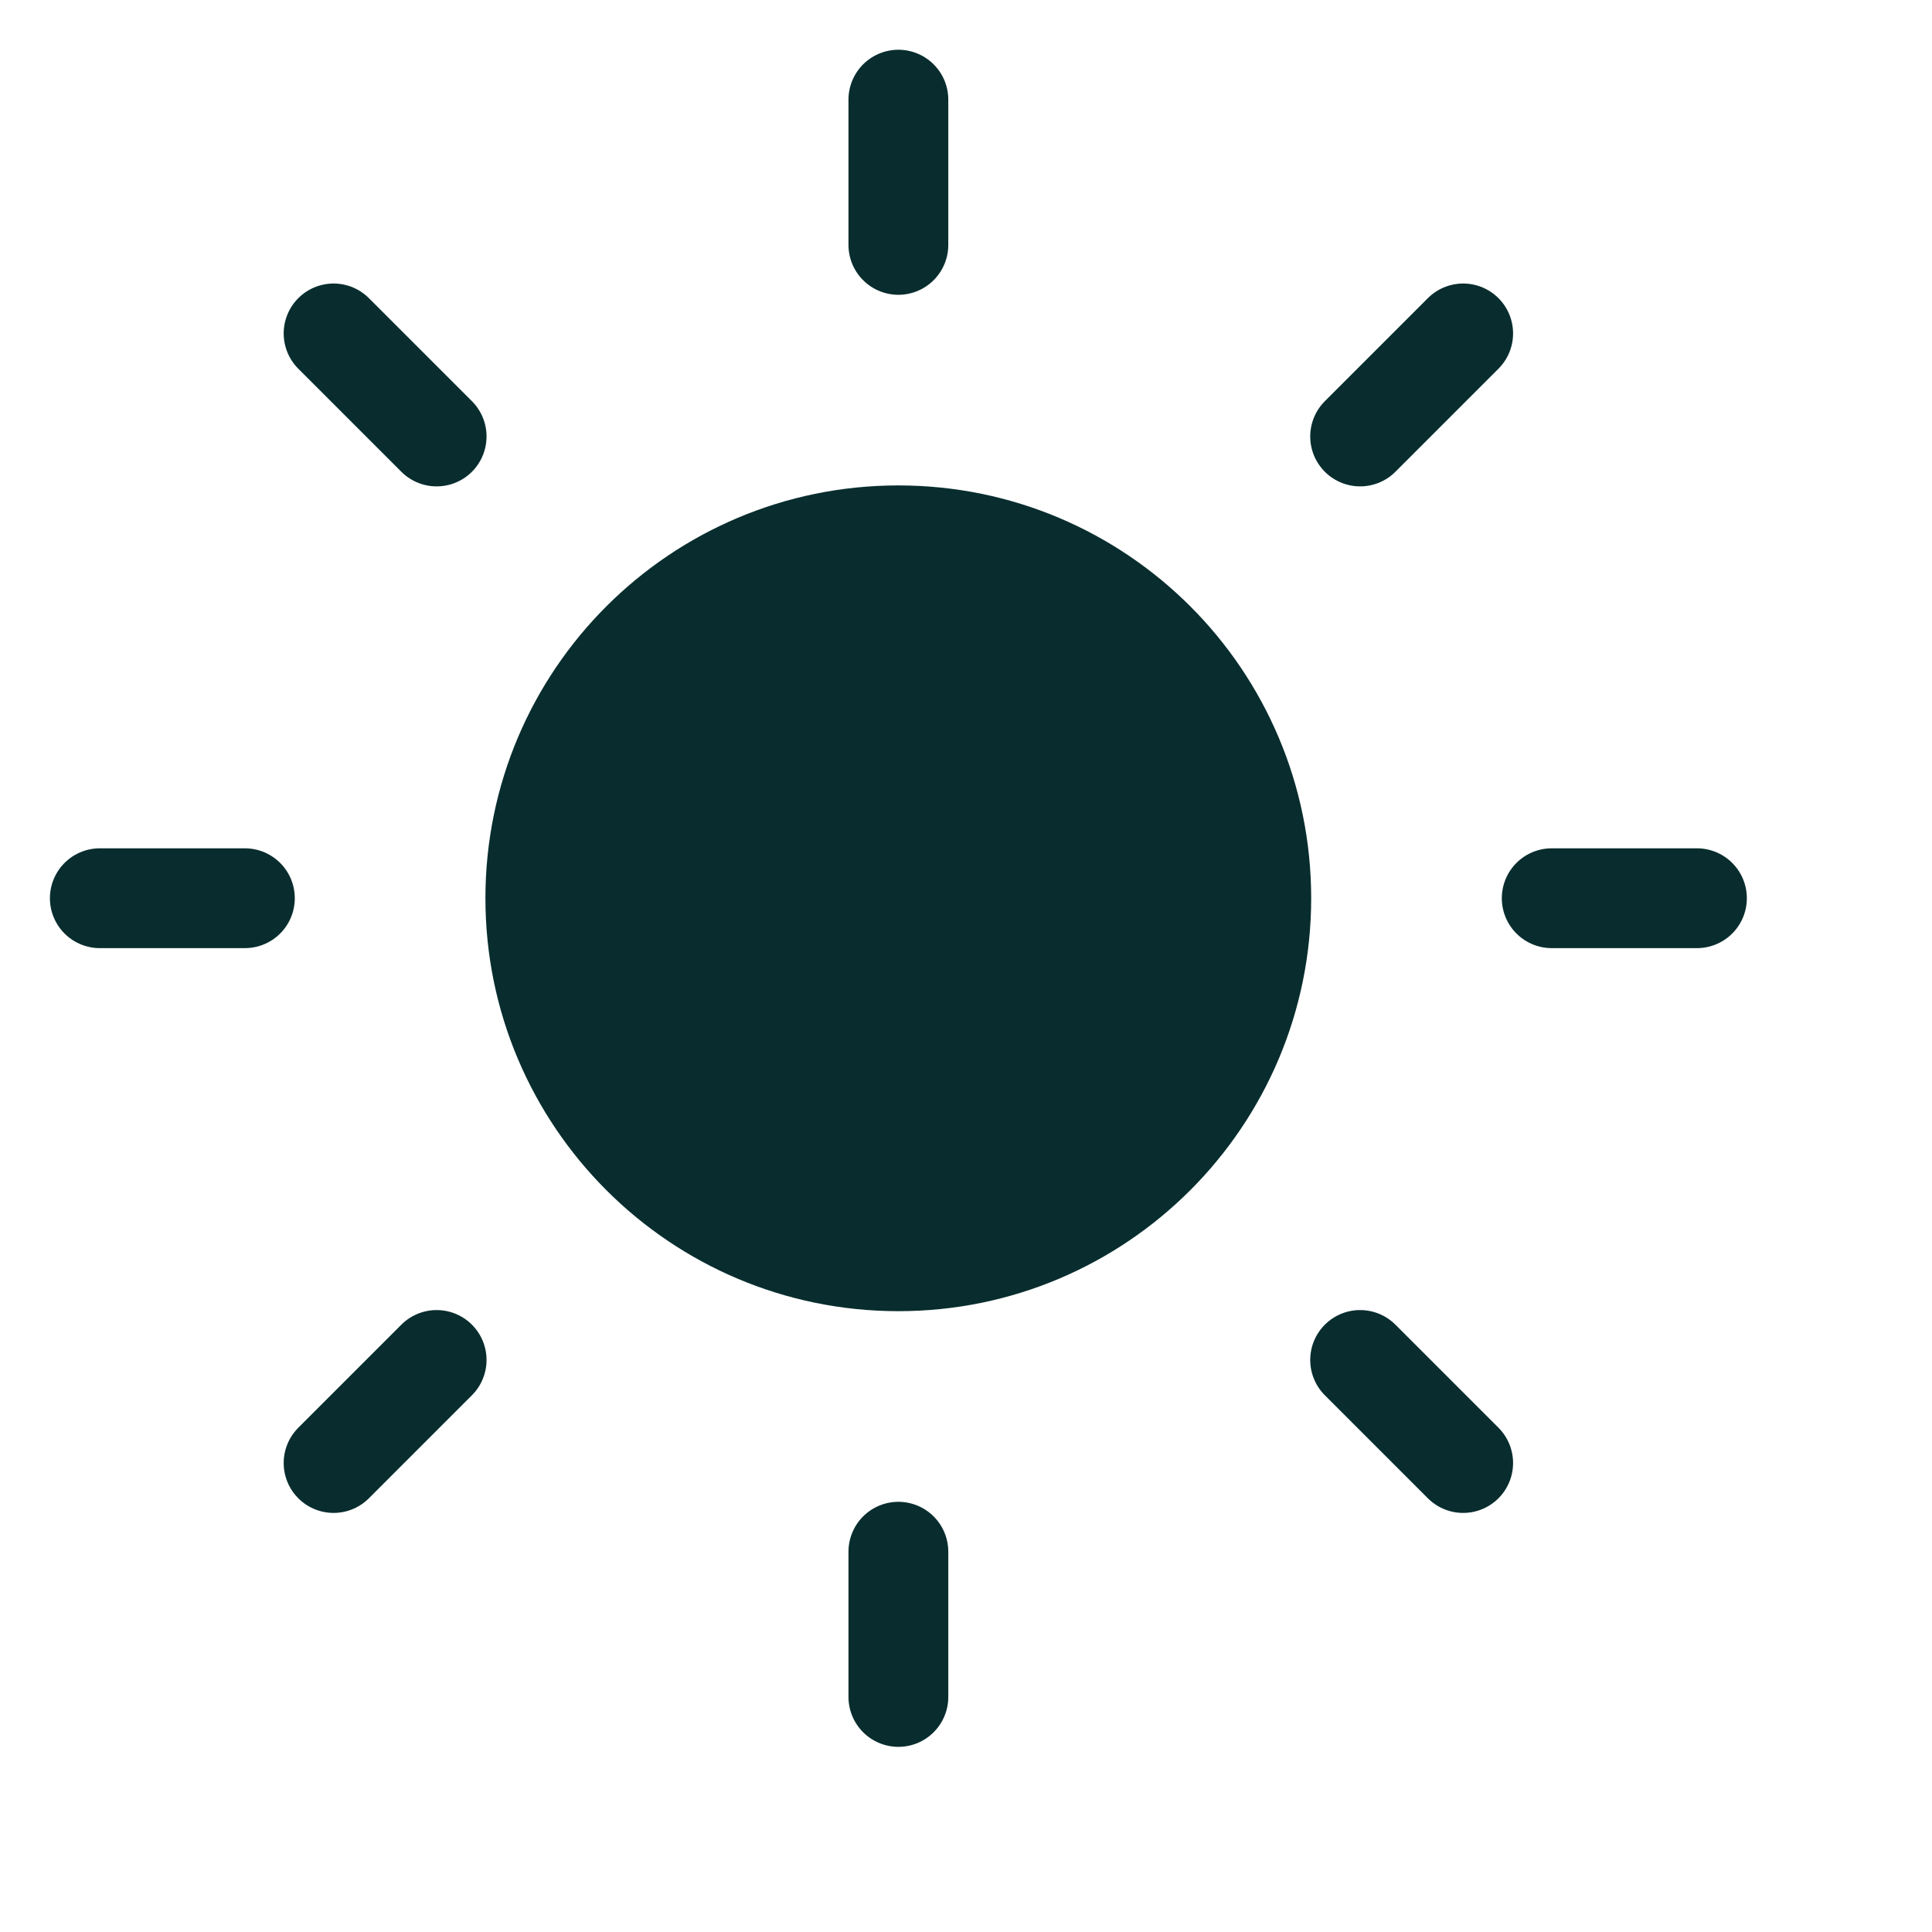
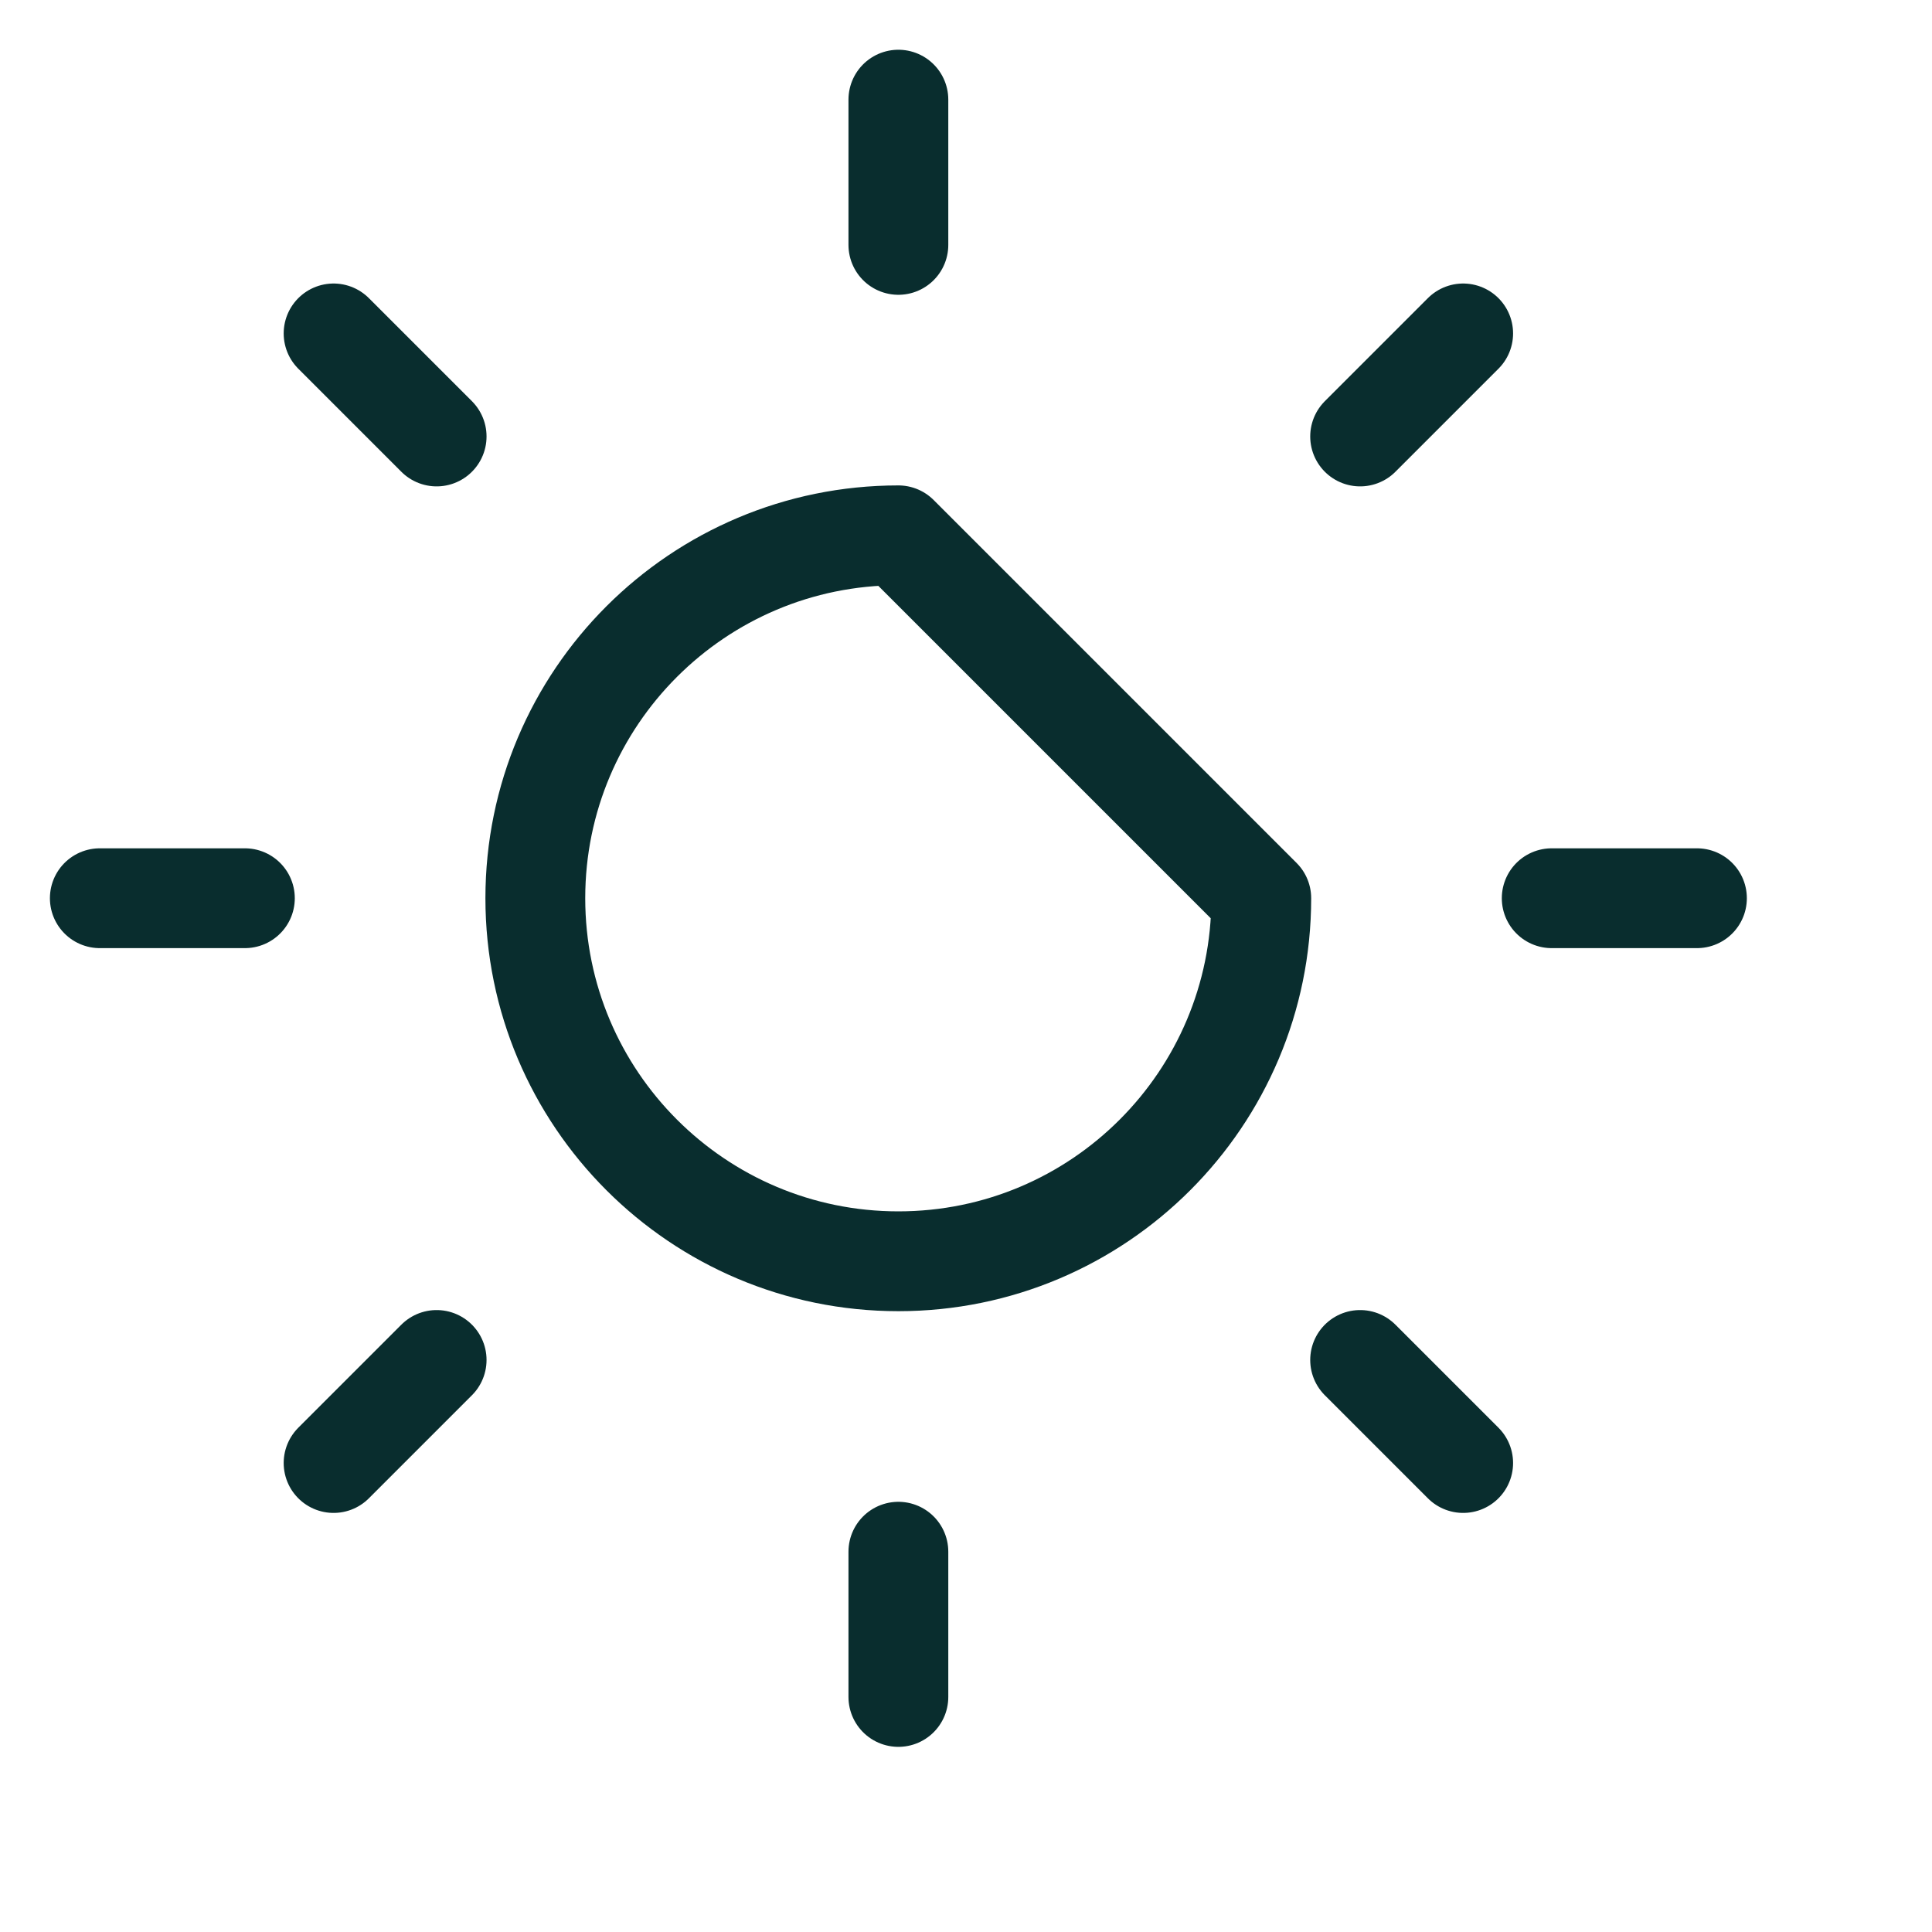
<svg xmlns="http://www.w3.org/2000/svg" fill="none" height="100%" overflow="visible" preserveAspectRatio="none" style="display: block;" viewBox="0 0 12 12" width="100%">
  <g id="Sun">
    <g id="Icon">
-       <path d="M5.58 7.834C6.825 7.834 7.834 6.824 7.834 5.579C7.834 4.334 6.825 3.325 5.58 3.325C4.335 3.325 3.325 4.334 3.325 5.579C3.325 6.824 4.335 7.834 5.58 7.834Z" fill="#092D2E" />
-       <path d="M5.58 0.619V1.521M5.58 9.638V10.54M2.072 2.071L2.712 2.711M8.448 8.447L9.088 9.087M0.62 5.579H1.521M9.638 5.579H10.54M2.072 9.087L2.712 8.447M8.448 2.711L9.088 2.071M7.834 5.579C7.834 6.824 6.825 7.834 5.58 7.834C4.335 7.834 3.325 6.824 3.325 5.579C3.325 4.334 4.335 3.325 5.58 3.325C6.825 3.325 7.834 4.334 7.834 5.579Z" stroke="#092D2E" stroke-linecap="round" stroke-linejoin="round" stroke-width="0.62" />
+       <path d="M5.58 0.619V1.521M5.58 9.638V10.54M2.072 2.071L2.712 2.711M8.448 8.447L9.088 9.087M0.62 5.579H1.521M9.638 5.579H10.54M2.072 9.087L2.712 8.447M8.448 2.711L9.088 2.071M7.834 5.579C7.834 6.824 6.825 7.834 5.58 7.834C4.335 7.834 3.325 6.824 3.325 5.579C3.325 4.334 4.335 3.325 5.58 3.325Z" stroke="#092D2E" stroke-linecap="round" stroke-linejoin="round" stroke-width="0.62" />
    </g>
  </g>
</svg>